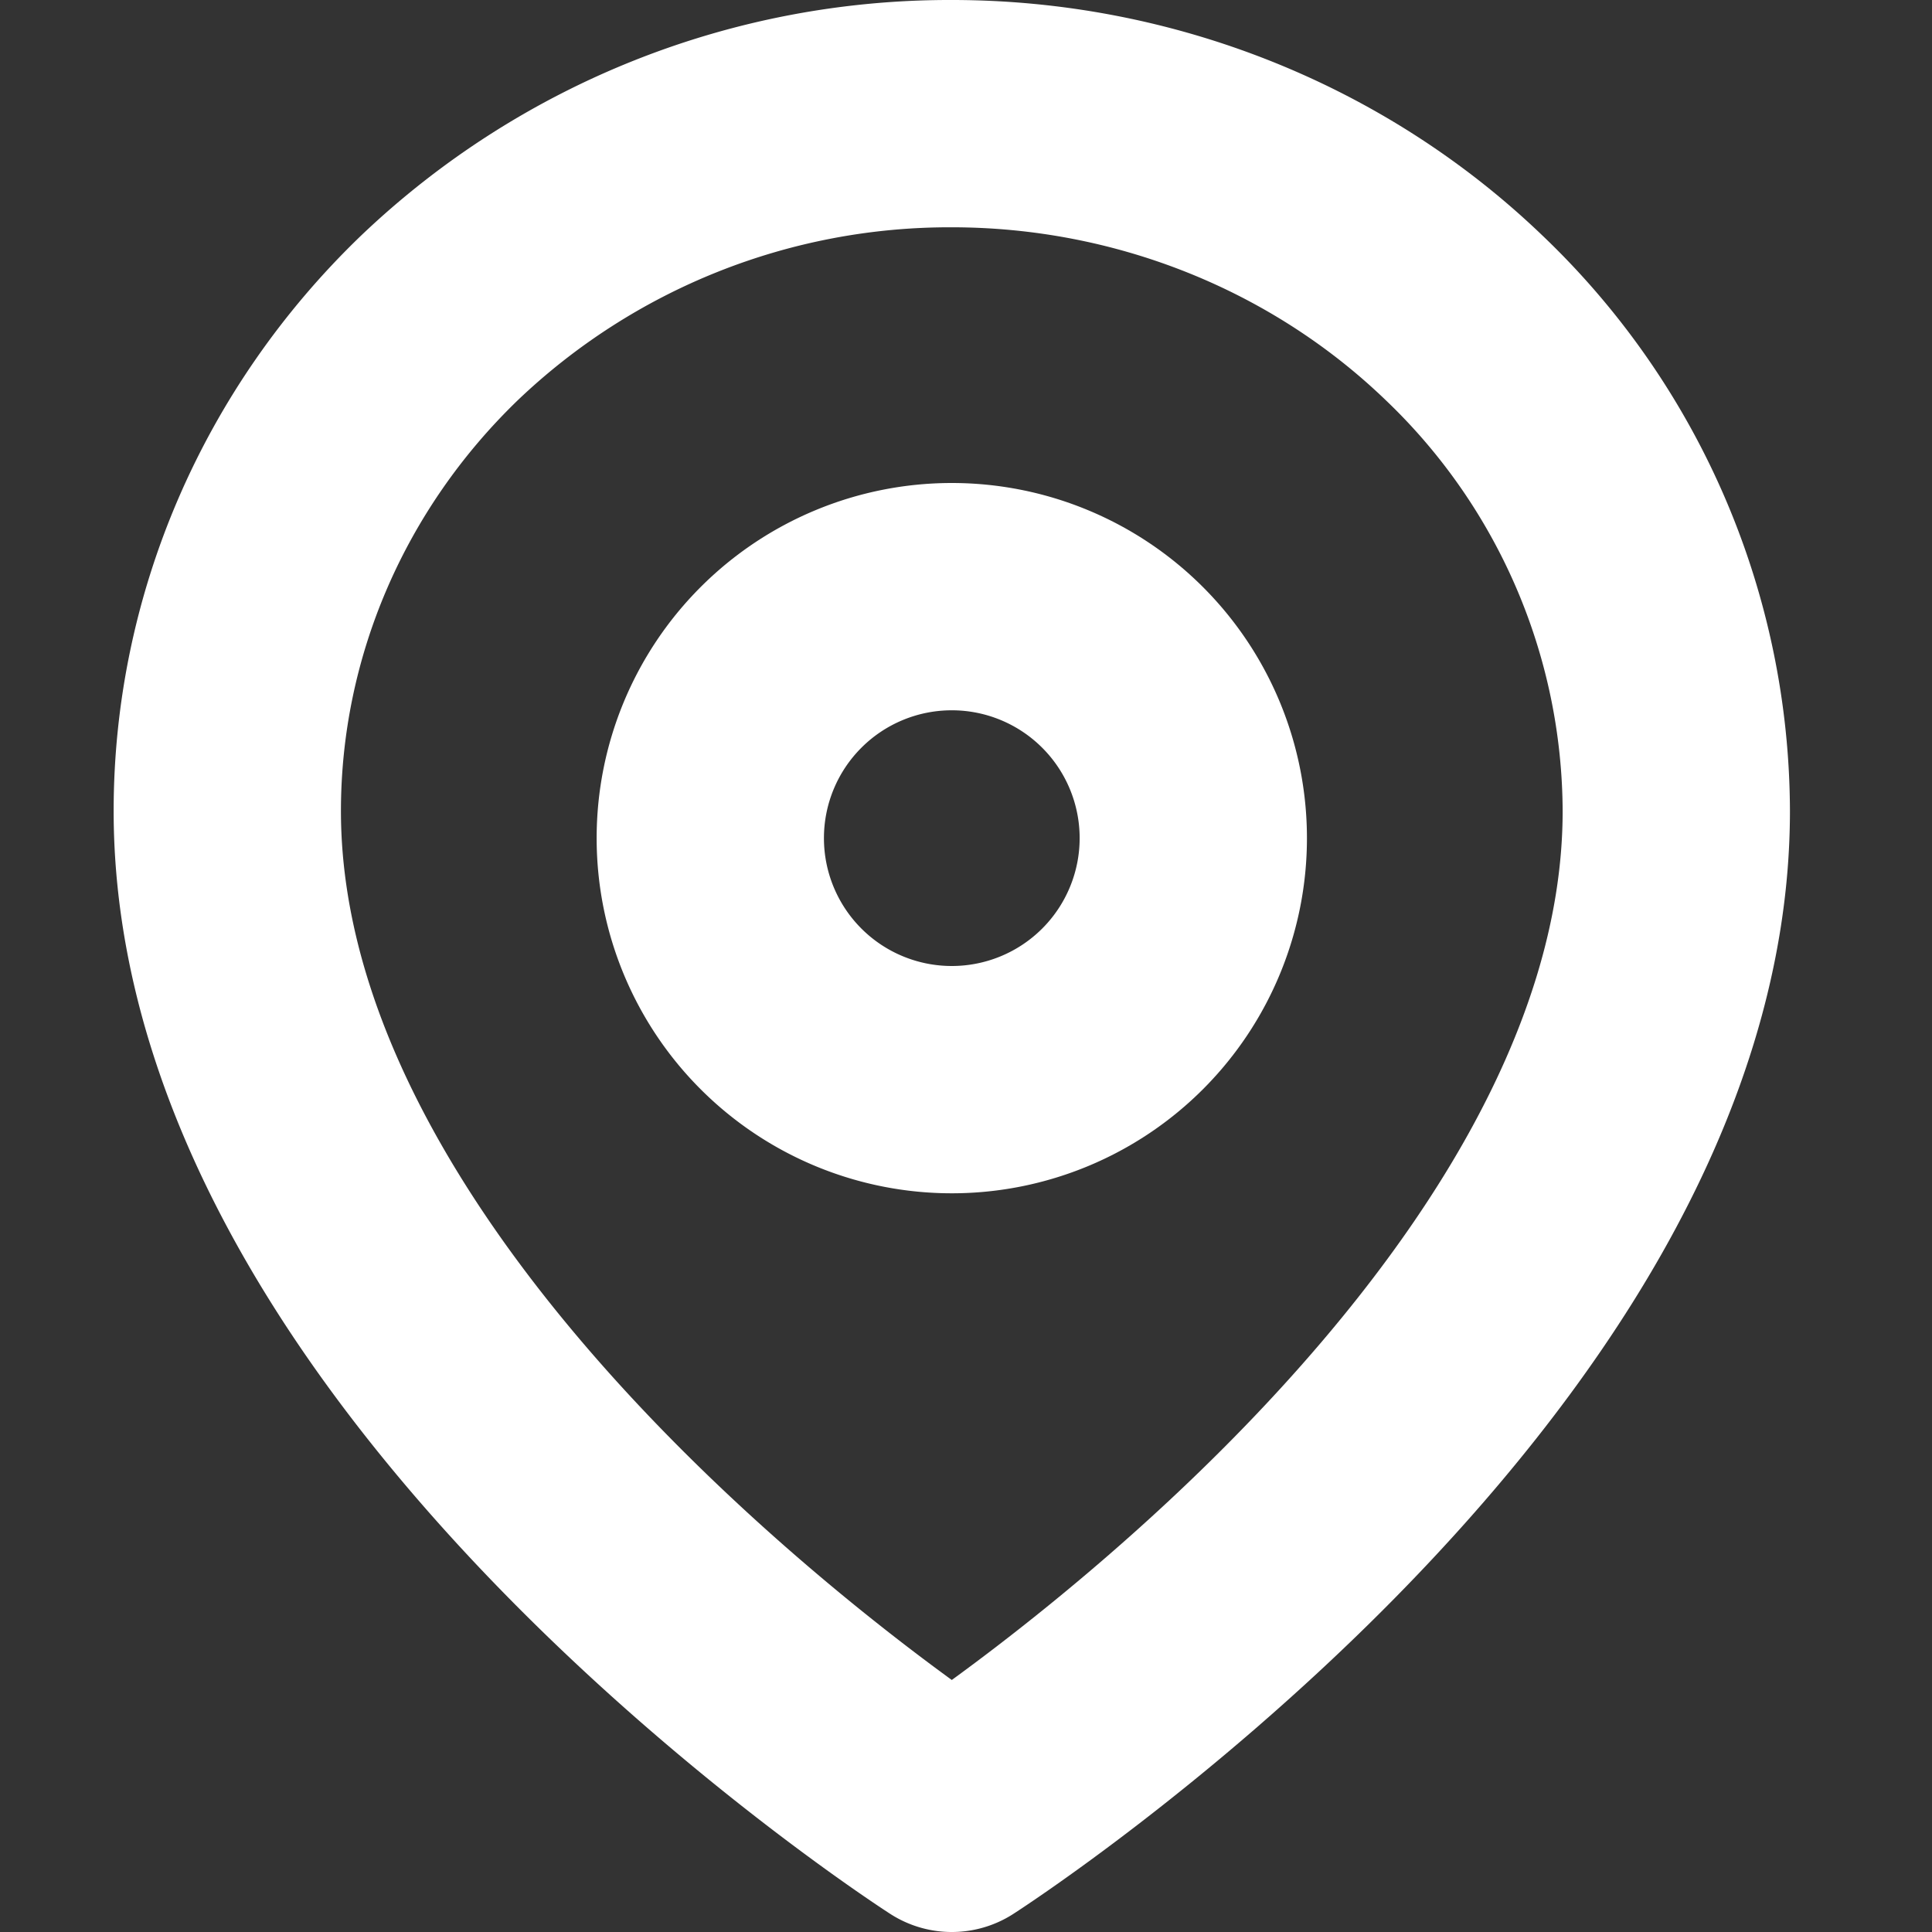
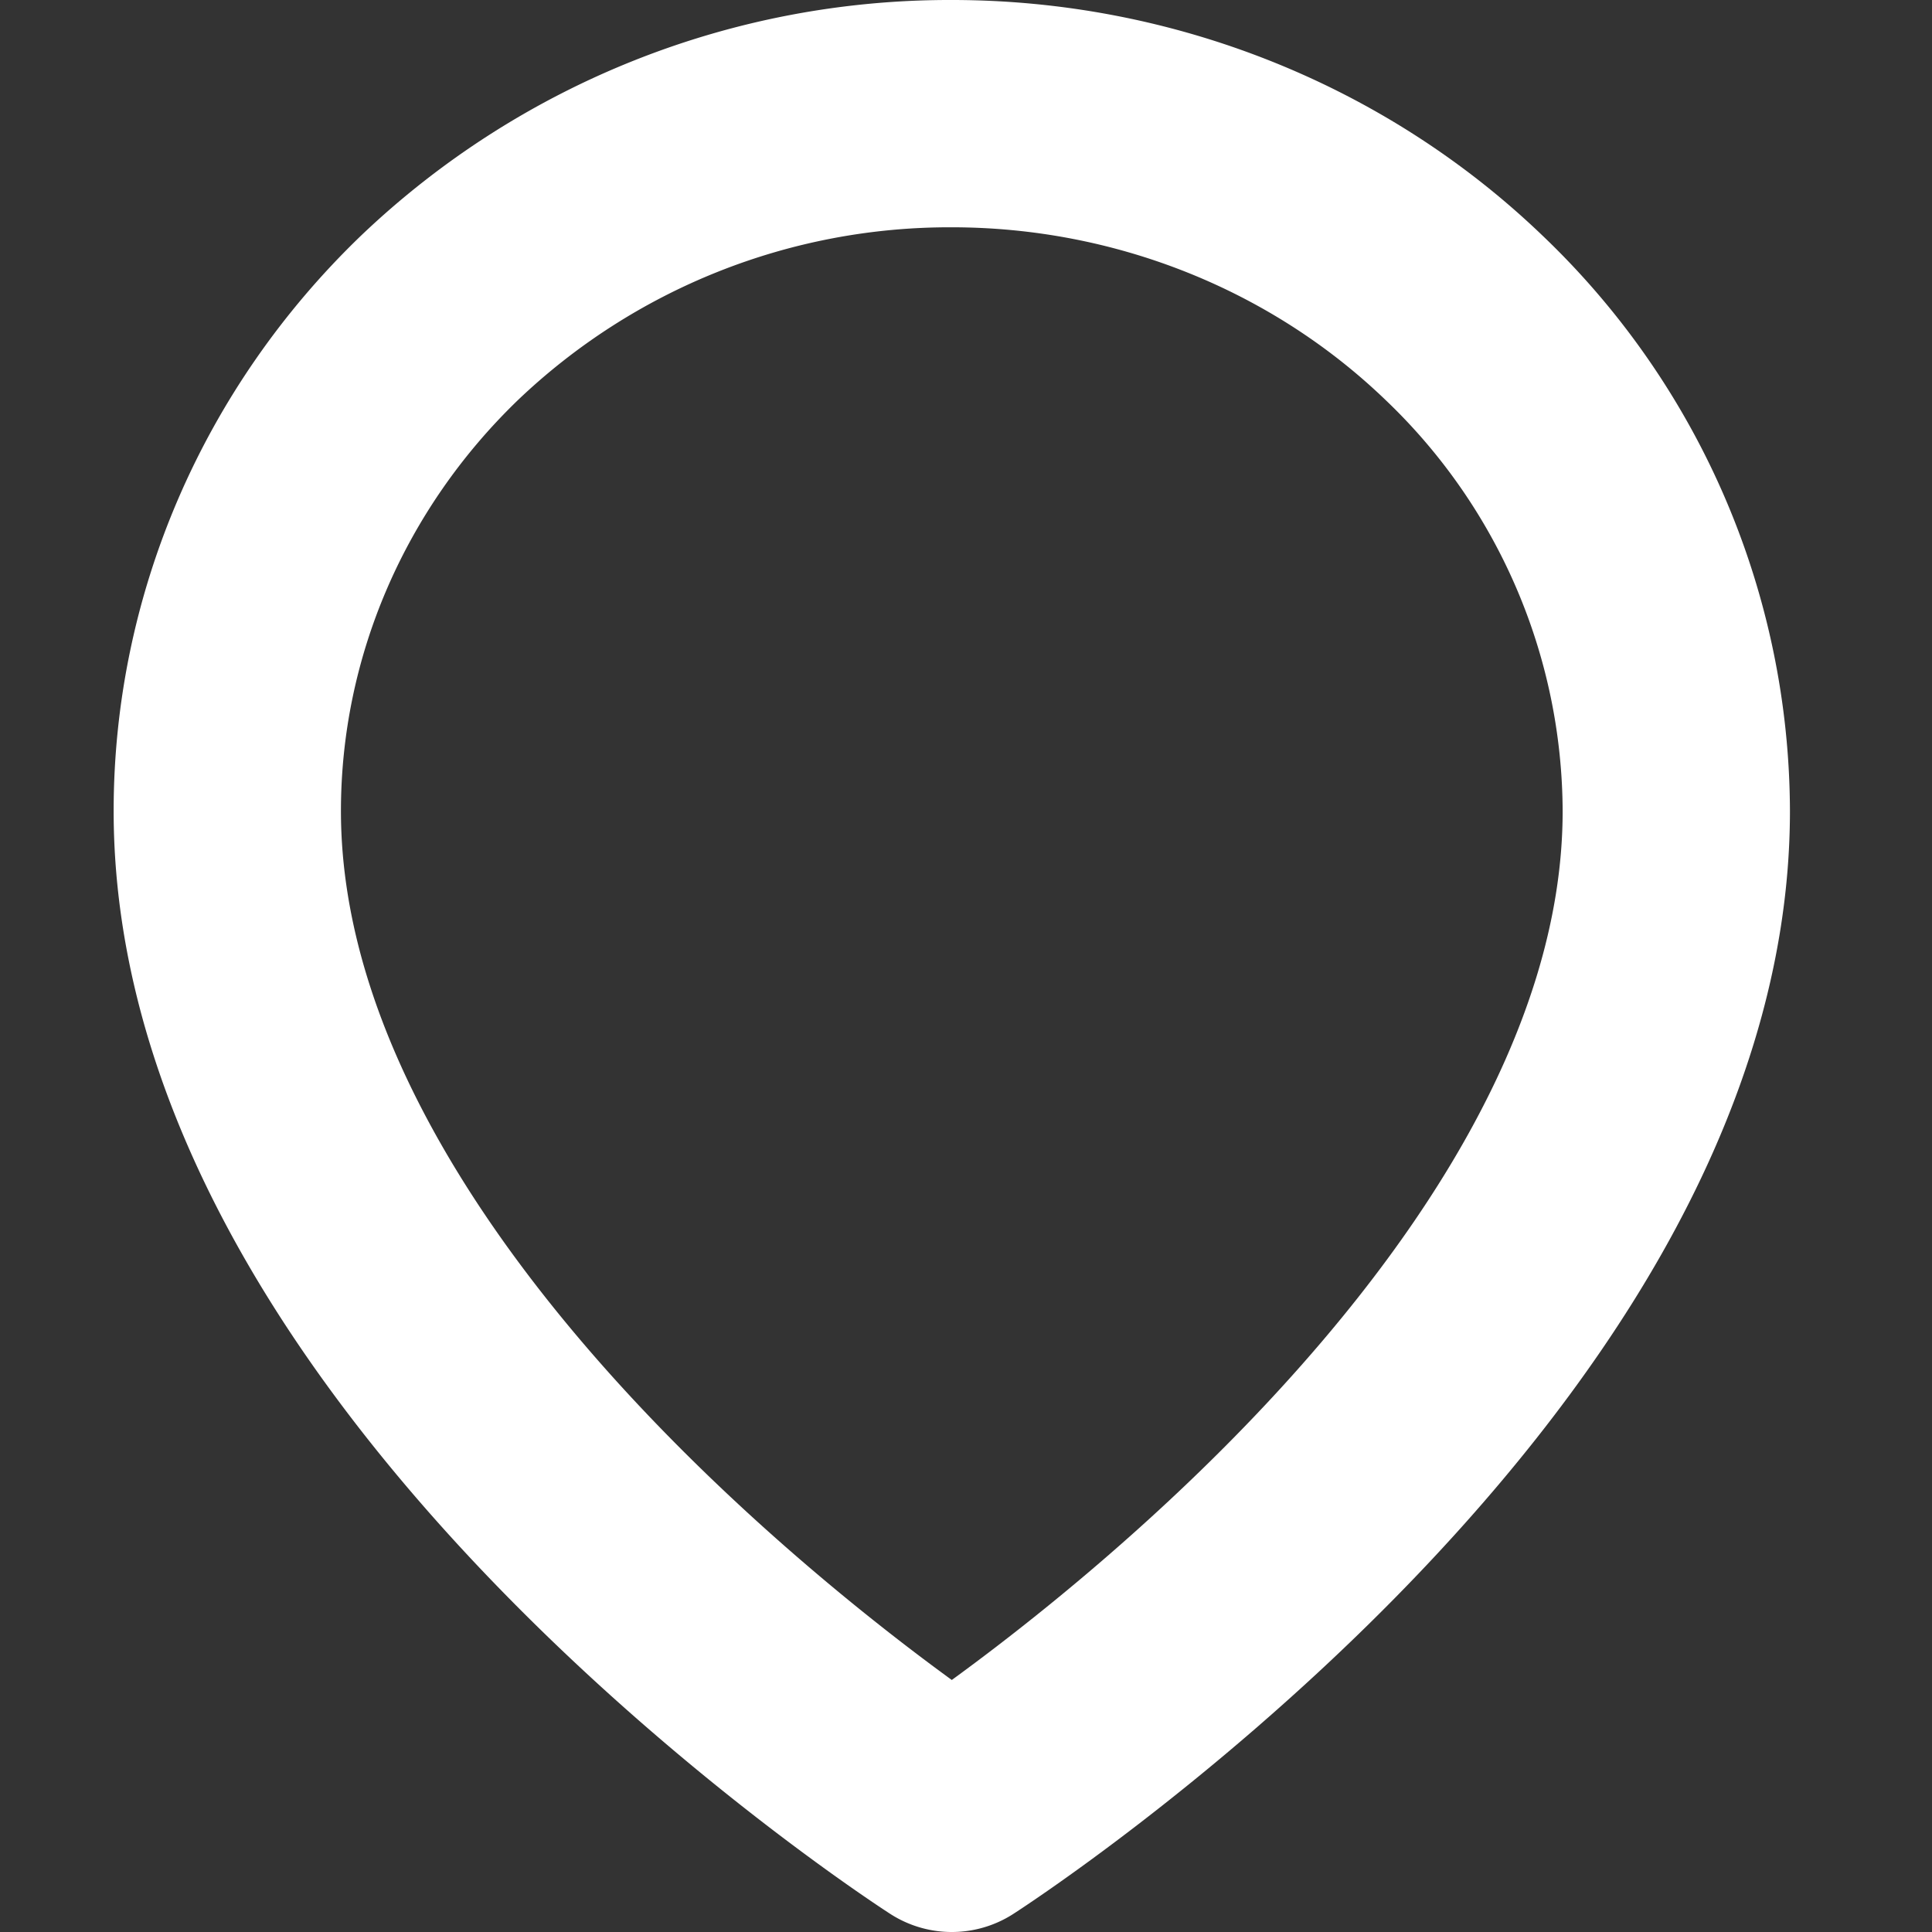
<svg xmlns="http://www.w3.org/2000/svg" width="17" height="17" fill="none">
  <rect width="100%" height="100%" fill="#333333" stroke="none" />
  <path stroke="#fff" stroke-linecap="round" stroke-linejoin="round" stroke-width="2" d="M14.75 7.136C14.75 11.91 8.375 16 8.375 16S2 11.91 2 7.136c0-1.627.672-3.188 1.867-4.339A6.503 6.503 0 0 1 8.375 1c1.69 0 3.312.647 4.508 1.797a6.022 6.022 0 0 1 1.867 4.34Z" />
-   <path stroke="#fff" stroke-linecap="round" stroke-linejoin="round" stroke-width="2" d="M8.375 9.5a2.125 2.125 0 1 0 0-4.25 2.125 2.125 0 0 0 0 4.25Z" />
</svg>